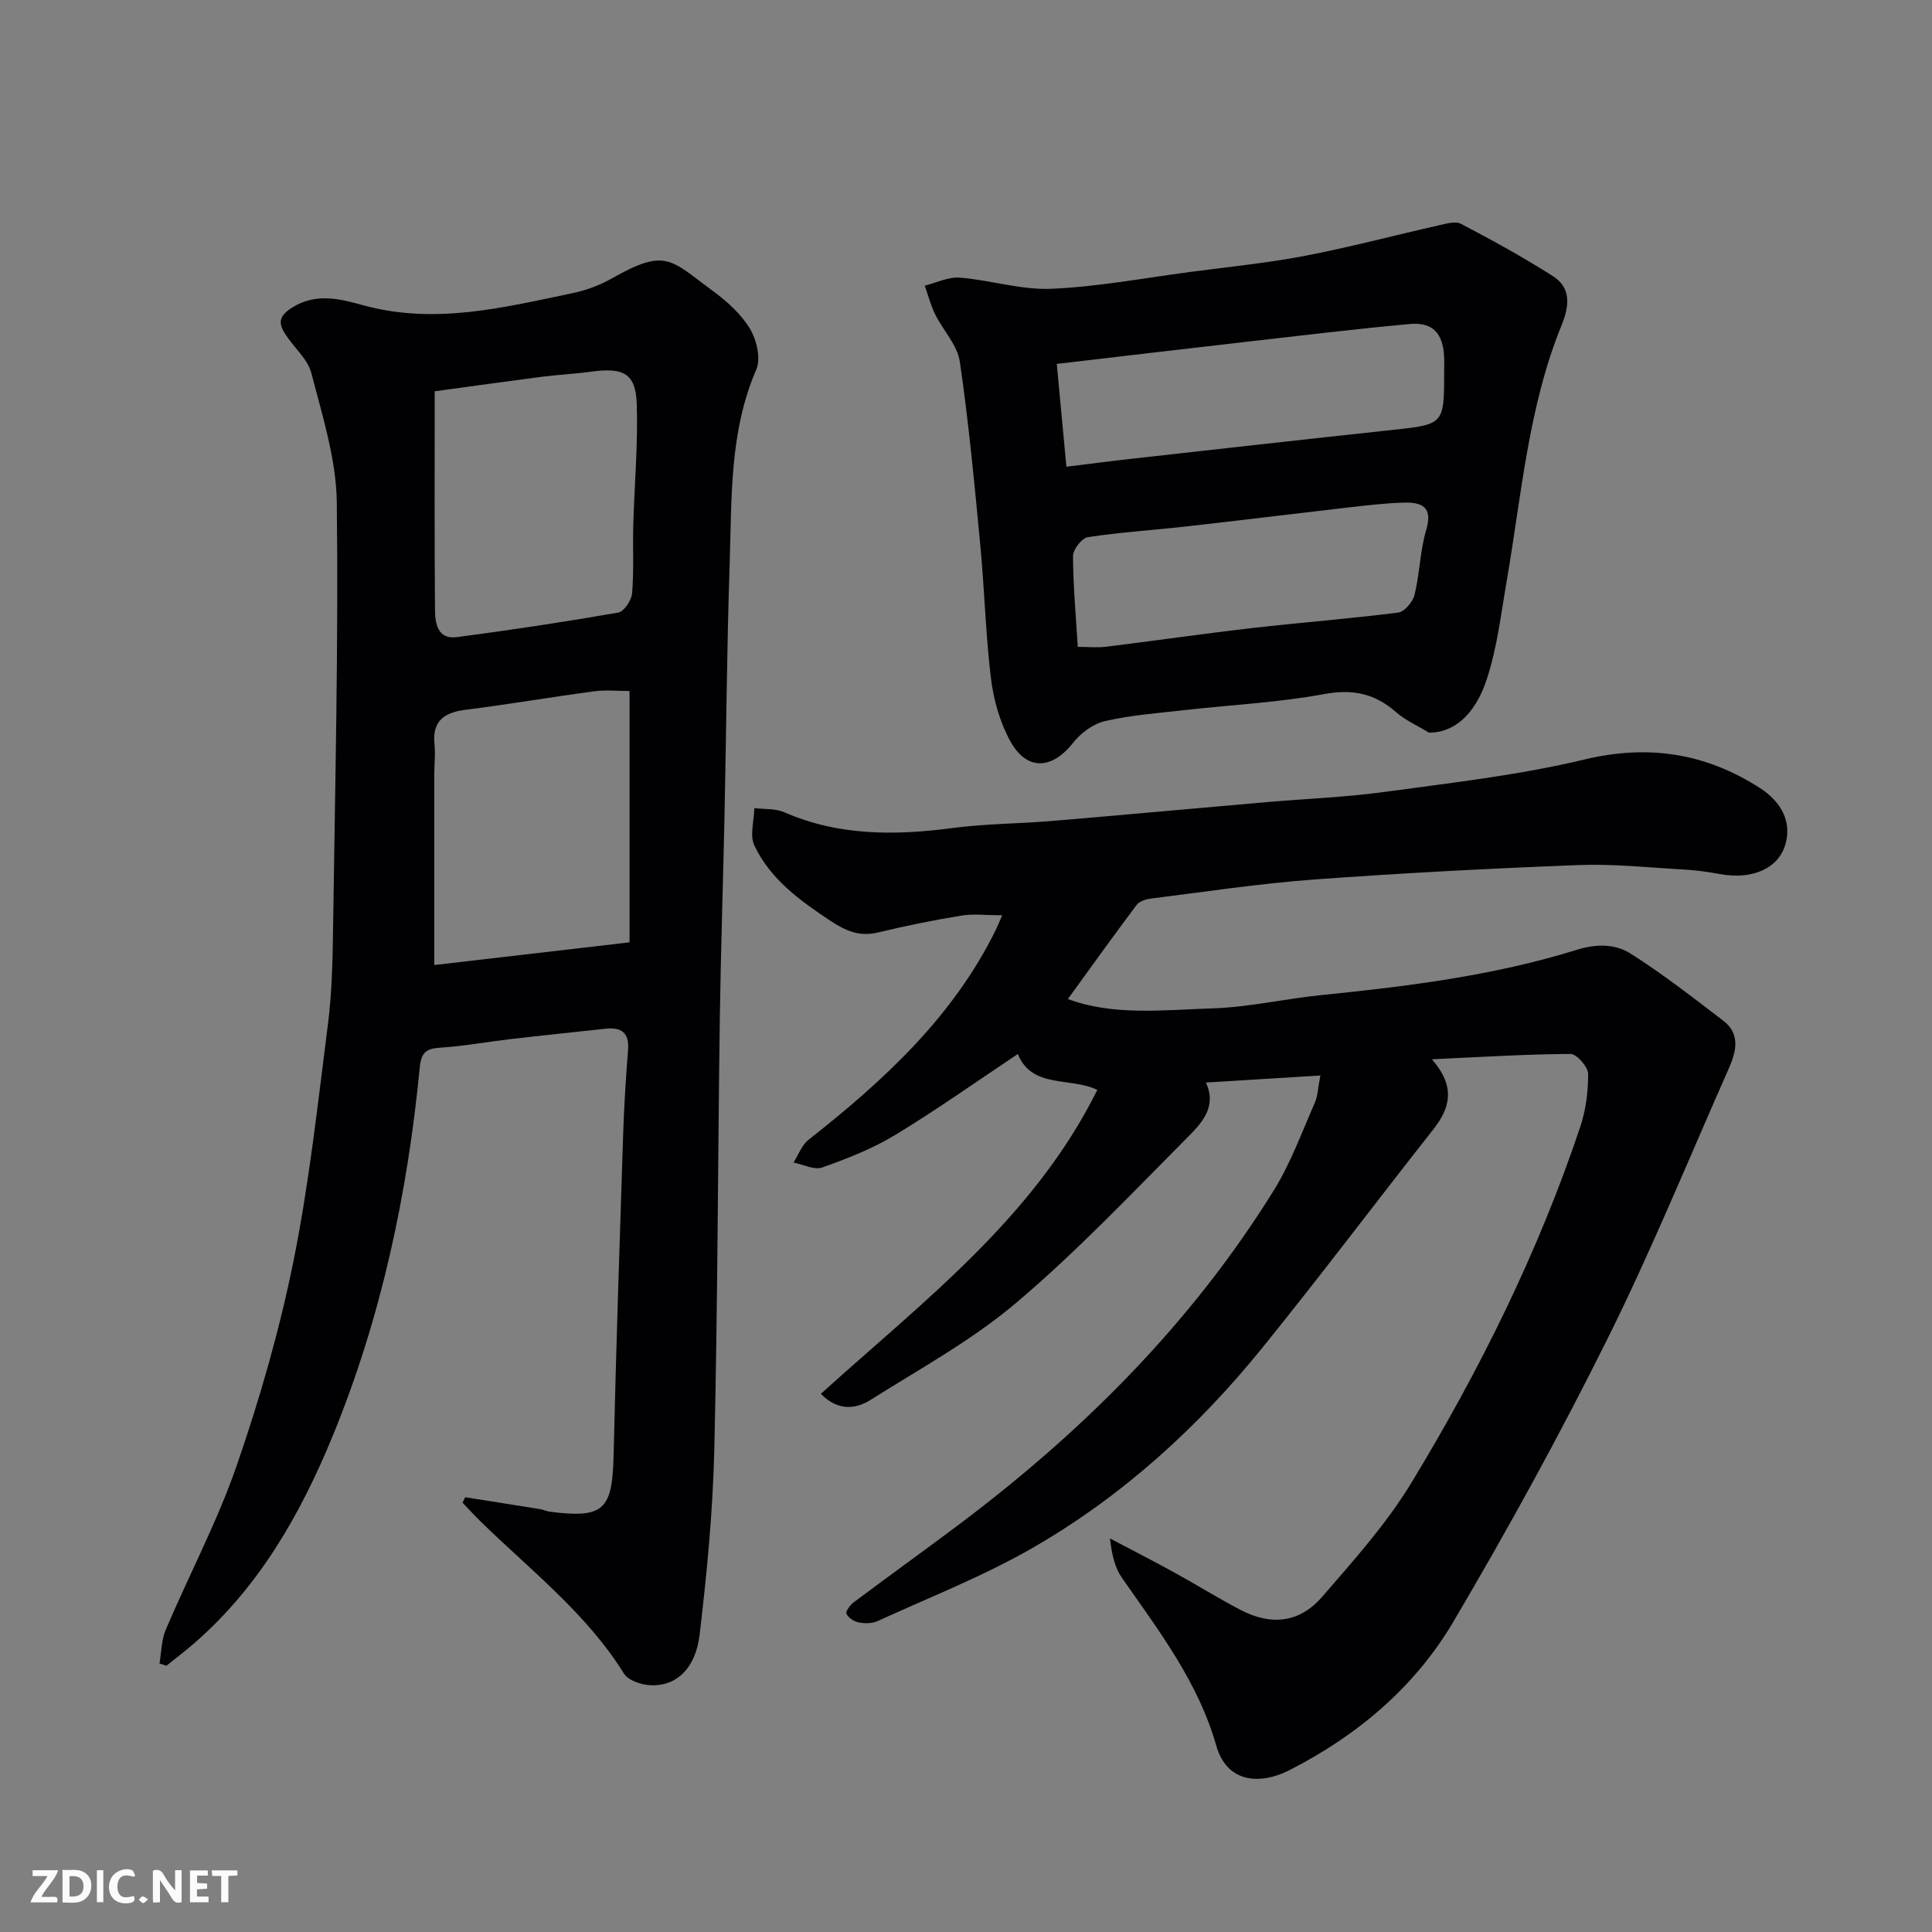
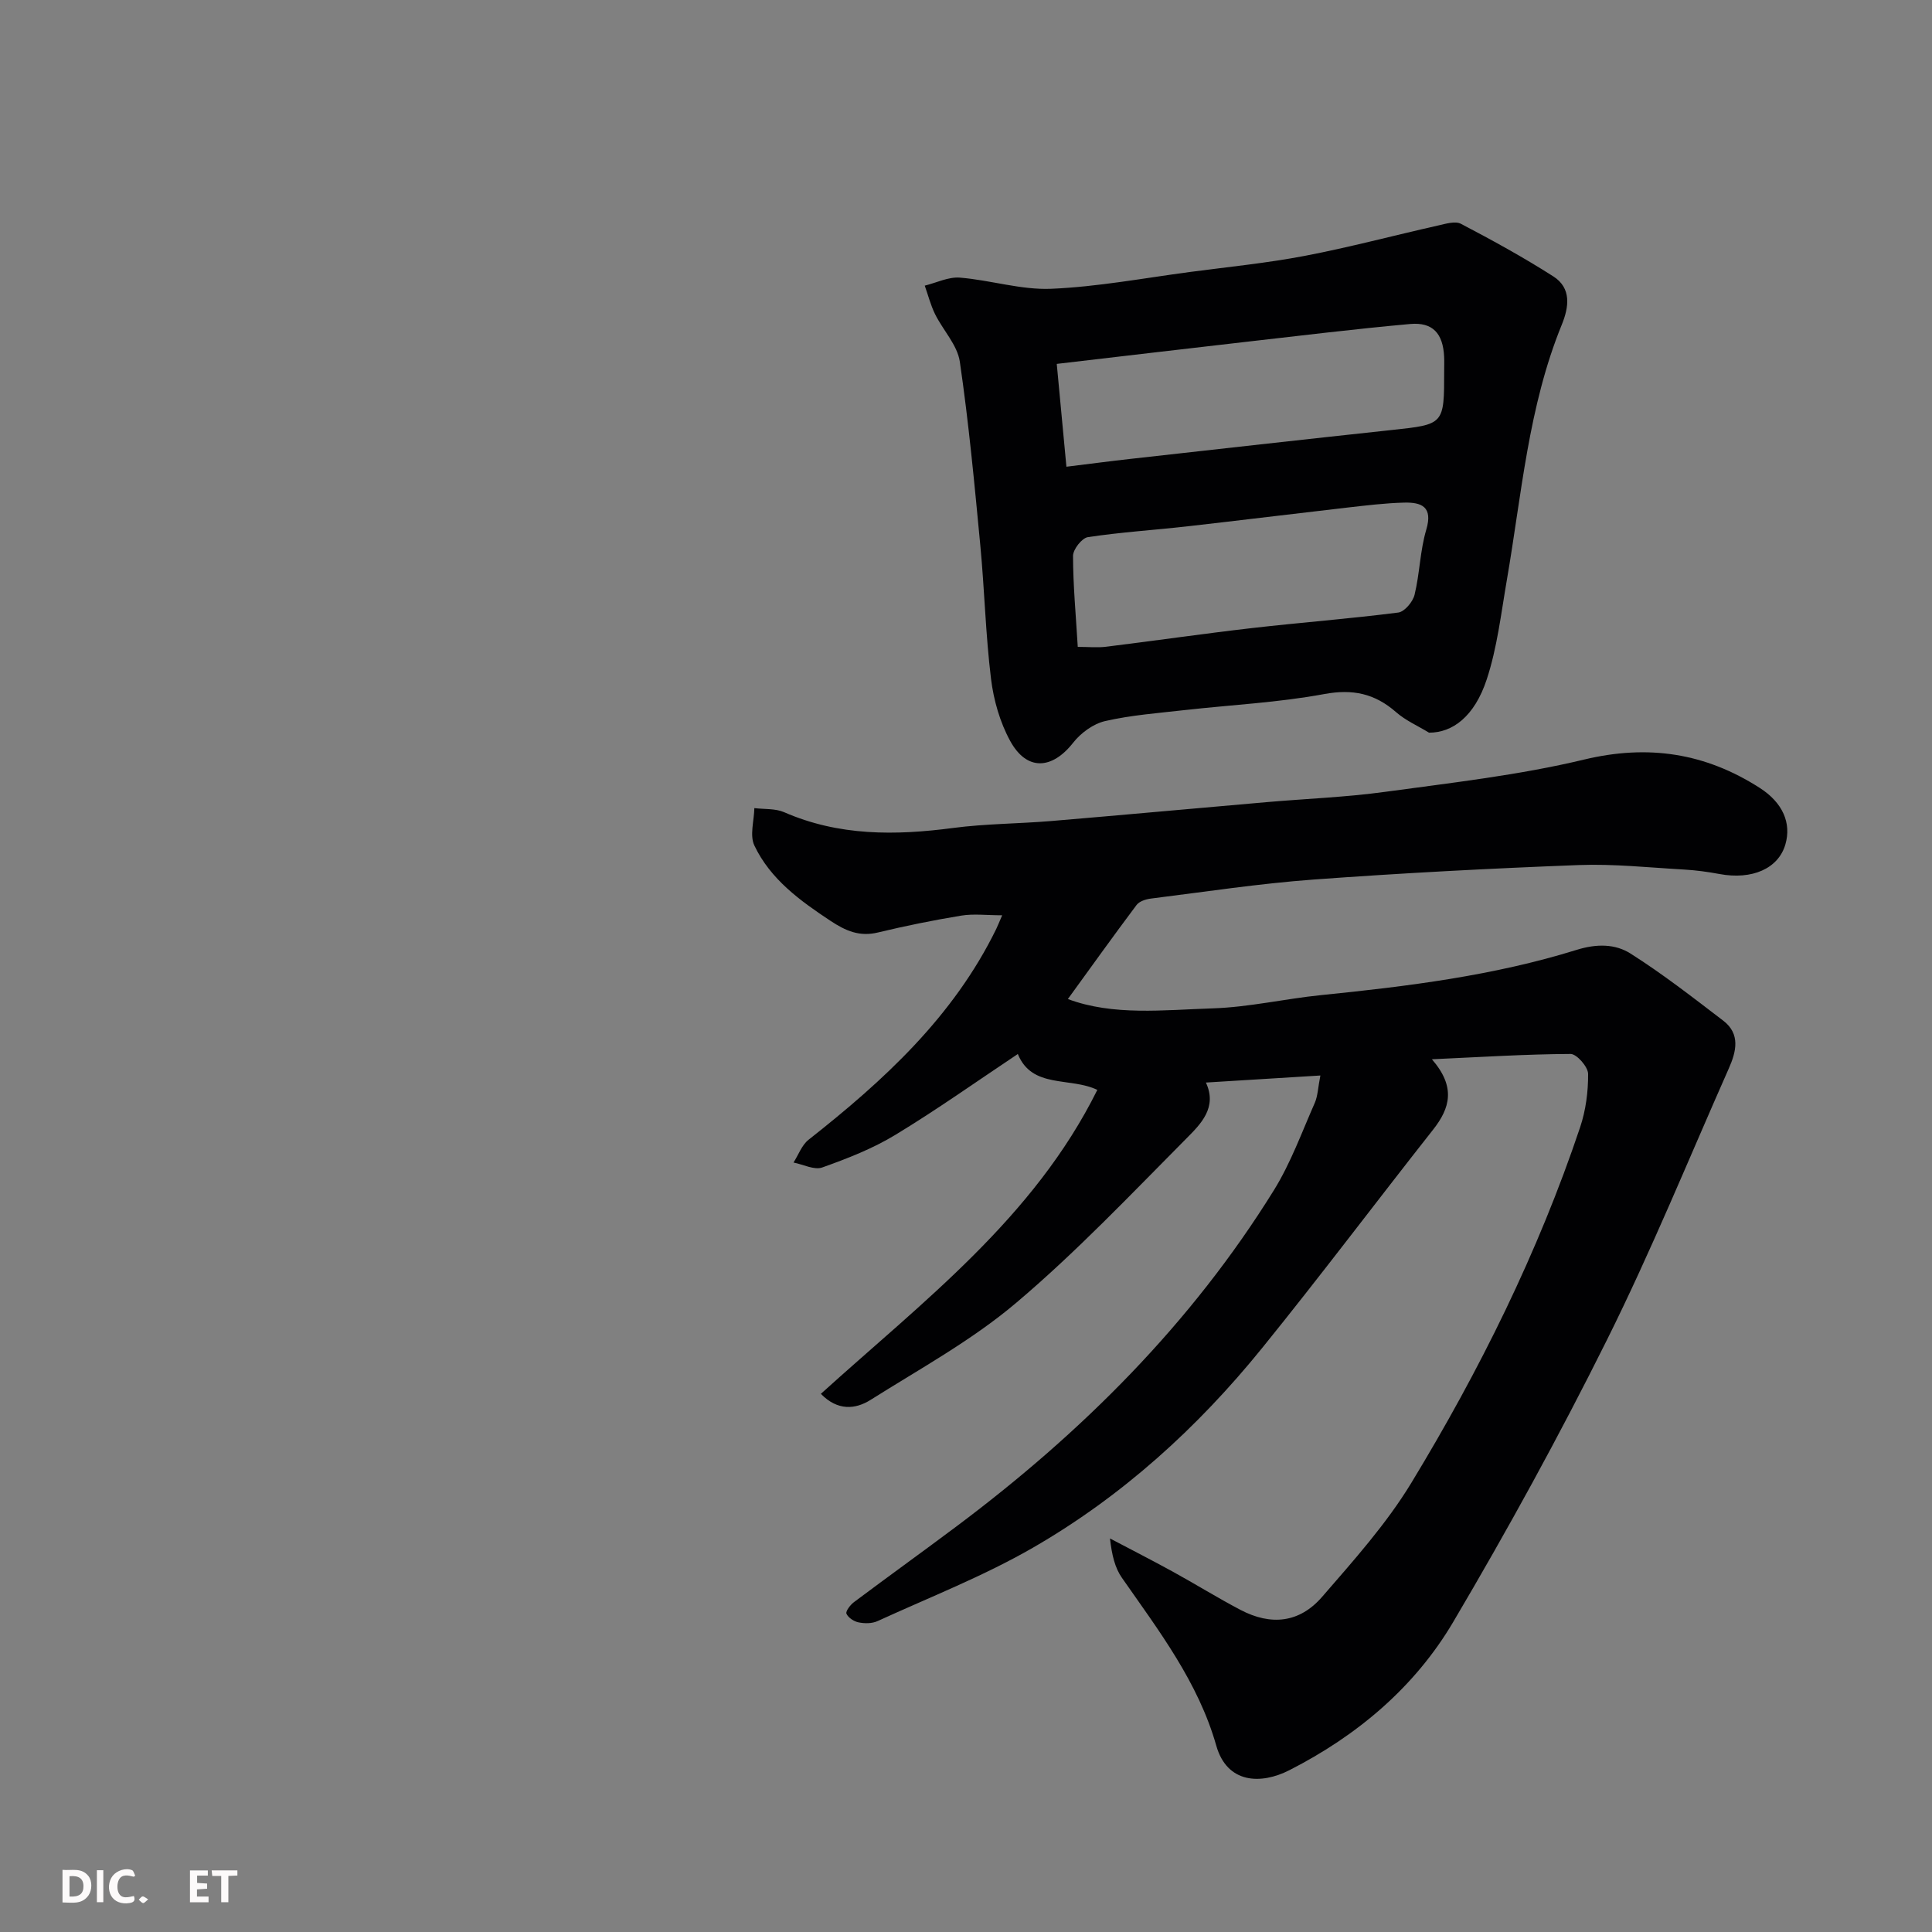
<svg xmlns="http://www.w3.org/2000/svg" enable-background="new 0 0 400 400" viewBox="0 0 400 400">
  <rect x="0" y="0" width="400" height="400" fill="#808080" stroke="none" />
  <path d="m273.37 222.67c-8.44.52-15.84.97-23.7 1.46 2.41 5.17-1.07 8.59-4.04 11.58-11.52 11.6-22.82 23.53-35.28 34.06-9.15 7.74-19.89 13.62-30.09 20.05-3.17 2-6.84 2.31-10.31-1.24 21.11-19.12 44.07-36.38 57.24-62.93-5.65-2.72-13.51-.18-16.46-7.43-8.54 5.69-16.77 11.54-25.37 16.75-4.69 2.85-9.93 4.89-15.12 6.74-1.65.59-3.95-.63-5.95-1.02 1.02-1.59 1.71-3.61 3.12-4.72 15.56-12.25 29.98-25.47 38.86-43.66.28-.57.5-1.16 1.22-2.81-3.26 0-5.93-.35-8.48.07-5.78.95-11.54 2.12-17.24 3.49-3.81.92-6.66-.32-9.81-2.4-6.34-4.19-12.44-8.61-15.77-15.59-1.01-2.11-.06-5.14-.01-7.76 2.06.26 4.32.05 6.15.84 11.35 4.96 23.04 4.85 35.01 3.27 6.69-.88 13.49-.87 20.23-1.43 14.91-1.25 29.8-2.63 44.71-3.92 8.2-.71 16.45-1.02 24.59-2.14 13.75-1.88 27.64-3.44 41.1-6.67 13.3-3.19 25.1-1.35 36.34 5.85 4.83 3.09 6.6 7.32 5.34 11.7-1.45 5.02-6.89 7.41-13.68 6.14-2.41-.45-4.86-.78-7.3-.92-7.26-.41-14.55-1.2-21.8-.93-18.32.7-36.63 1.66-54.91 3-11.26.83-22.46 2.54-33.68 3.94-1.05.13-2.4.56-2.97 1.33-4.8 6.4-9.45 12.9-14.22 19.47 9.38 3.51 19.79 2.26 29.99 1.93 7.49-.24 14.92-1.98 22.41-2.74 17.9-1.81 35.74-4.02 52.97-9.38 4.09-1.27 7.94-1.25 11.12.77 6.66 4.22 12.92 9.1 19.2 13.9 3.6 2.75 2.69 6.42 1.16 9.87-8.32 18.79-16.09 37.85-25.24 56.23-9.88 19.85-20.57 39.33-31.85 58.43-7.98 13.5-19.87 23.5-33.9 30.65-5.92 3.02-12.9 2.77-15.13-5.07-3.73-13.14-11.88-23.79-19.53-34.75-1.45-2.07-2.09-4.7-2.48-8.16 4.32 2.28 8.68 4.5 12.96 6.85 4.72 2.59 9.3 5.44 14.06 7.94 6.33 3.32 12.23 2.69 16.9-2.7 6.53-7.54 13.31-15.1 18.46-23.58 14.15-23.31 26.26-47.71 34.96-73.65 1.17-3.5 1.68-7.36 1.65-11.05-.01-1.45-2.36-4.13-3.63-4.12-9.19.04-18.38.63-28.71 1.1 5 5.75 3.76 10.11.25 14.57-11.86 15.04-23.37 30.36-35.42 45.24-13.37 16.51-29.02 30.7-47.44 41.32-10.24 5.9-21.38 10.25-32.16 15.19-1.13.52-2.66.52-3.91.27-.97-.19-2.16-.96-2.53-1.8-.22-.49.8-1.84 1.56-2.4 7.06-5.29 14.23-10.44 21.29-15.73 25.9-19.4 48.53-41.94 65.66-69.57 3.48-5.62 5.77-11.99 8.46-18.08.62-1.43.65-3.13 1.15-5.65z" fill="#010103" />
-   <path d="m96.31 309.99c5.19.82 10.38 1.63 15.56 2.47.64.1 1.25.43 1.9.51 11.22 1.46 13.01-.32 13.27-11.63.51-22.2 1.26-44.4 1.98-66.6.19-5.77.55-11.54 1.01-17.3.29-3.63-1.36-4.82-4.71-4.45-6.52.72-13.06 1.38-19.58 2.14-4.87.57-9.72 1.47-14.61 1.78-2.91.18-3.93 1.02-4.22 4.06-2.54 26.26-7.99 51.88-18.04 76.35-6.6 16.05-15.08 30.98-28.36 42.64-1.95 1.71-4.03 3.28-6.06 4.92-.48-.16-.95-.31-1.43-.47.41-2.34.39-4.86 1.29-6.98 4.85-11.4 10.7-22.43 14.73-34.09 4.76-13.79 8.83-27.94 11.72-42.24 3.26-16.16 5.04-32.63 7.13-49.01.82-6.37.96-12.85 1.06-19.29.42-29.59 1.13-59.19.78-88.78-.11-8.95-2.99-17.95-5.26-26.75-.76-2.96-3.66-5.34-5.41-8.1-1.38-2.18-1.47-3.66 1.41-5.48 5.09-3.22 10.24-1.71 14.83-.46 14.82 4.03 28.96.43 43.22-2.53 2.82-.59 5.67-1.65 8.18-3.07 11.27-6.38 12.09-3.83 20.93 2.64 2.92 2.14 5.81 4.76 7.65 7.81 1.38 2.3 2.28 6.14 1.31 8.4-5.61 12.97-5.07 26.68-5.52 40.24-.58 17.42-.7 34.86-1.07 52.29-.29 13.93-.77 27.86-.97 41.8-.41 29.76-.44 59.53-1.14 89.28-.3 12.8-1.53 25.62-3.04 38.35-.84 7.11-4.94 10.76-10.21 10.47-1.9-.1-4.57-.99-5.45-2.41-7.83-12.57-19.46-21.48-29.81-31.62-1.24-1.22-2.41-2.51-3.61-3.77.17-.38.36-.75.54-1.12zm34.03-114.89c0-17.69 0-34.7 0-52.03-2.36 0-4.86-.27-7.28.05-8.9 1.19-17.76 2.71-26.66 3.83-4.47.57-6.96 2.33-6.44 7.21.21 1.97-.04 3.99-.05 5.99-.01 13.21 0 26.43 0 39.65 13.04-1.52 26.46-3.08 40.43-4.7zm-40.34-114.09c0 15.62-.06 30.44.06 45.26.02 2.8.55 6.17 4.53 5.64 11.17-1.47 22.31-3.15 33.41-5.08 1.19-.21 2.74-2.53 2.87-3.99.39-4.63.11-9.32.24-13.98.23-8.44 1-16.88.72-25.3-.21-6.22-2.75-7.52-9.35-6.62-3.41.47-6.87.63-10.29 1.07-7.28.94-14.54 1.96-22.19 3z" fill="#010103" />
  <path d="m295.86 151.69c-2.29-1.4-4.82-2.5-6.81-4.24-4.41-3.86-8.95-4.85-14.9-3.75-9.48 1.76-19.21 2.23-28.82 3.31-5.53.63-11.12 1.04-16.52 2.28-2.46.56-5.05 2.47-6.64 4.5-4.38 5.57-9.6 5.86-13.02-.38-2.12-3.87-3.43-8.46-3.97-12.86-1.12-9.14-1.34-18.38-2.21-27.56-1.21-12.73-2.4-25.47-4.25-38.11-.51-3.45-3.47-6.5-5.12-9.83-.92-1.87-1.44-3.93-2.14-5.91 2.43-.6 4.91-1.85 7.27-1.66 6.33.51 12.65 2.57 18.91 2.31 9.61-.41 19.16-2.21 28.73-3.48 7.94-1.05 15.93-1.84 23.79-3.34 9.25-1.77 18.37-4.21 27.57-6.28 1.56-.35 3.55-.98 4.75-.35 6.49 3.4 12.94 6.94 19.11 10.88 3.81 2.43 3.25 6.36 1.75 10.03-6.92 16.96-8.3 35.1-11.37 52.88-1.19 6.89-1.99 13.95-4.16 20.54-2.54 7.7-7.09 11.04-11.95 11.02zm-75.07-55.06c5.06-.62 9.11-1.16 13.16-1.61 18.05-2.02 36.11-4.05 54.17-5.99 10.88-1.17 10.88-1.1 10.88-12.22 0-1 .04-2-.01-2.99-.24-4.77-2.34-7.16-7.03-6.74-11.57 1.04-23.1 2.46-34.64 3.77-12.65 1.44-25.3 2.95-38.53 4.49.68 7.17 1.33 14.09 2 21.29zm2.35 37.3c2.26 0 4.09.19 5.87-.03 10.06-1.24 20.09-2.7 30.16-3.86 10.1-1.16 20.24-1.93 30.33-3.22 1.3-.17 3.02-2.22 3.37-3.68 1.08-4.42 1.13-9.12 2.42-13.46 1.42-4.77-.97-5.71-4.6-5.62-3.93.1-7.86.59-11.77 1.03-11.05 1.27-22.1 2.64-33.15 3.89-6.85.77-13.74 1.2-20.54 2.23-1.24.19-3.07 2.53-3.07 3.88.01 6.09.58 12.16.98 18.84z" fill="#010103" />
  <g fill="#fcfafa">
-     <path d="m37.59 393.81c-.92.31-1.52.05-2-.78-.7-1.2-1.52-2.34-2.47-3.78v4.59c-.55.03-.95.05-1.41.07-.03-.37-.06-.64-.06-.91 0-1.91 0-3.81 0-5.7 1.13-.41 1.77-.03 2.29.91.62 1.11 1.38 2.14 2.31 3.19v-4.2h1.35v6.61z" />
    <path d="m12.94 393.88v-6.75c1.9.19 3.93-.54 5.37 1.29.8 1.01.78 2.88.03 3.97-1.37 1.97-3.4 1.51-5.4 1.49m1.45-1.22c2.04.12 2.92-.58 2.89-2.21-.03-1.51-.98-2.19-2.89-2z" />
-     <path d="m11.81 393.87h-5.49c.68-2.18 2.47-3.48 3.51-5.45h-3.08v-1.21h5.29c-.71 2.13-2.44 3.48-3.47 5.51.86 0 1.63.04 2.39-.01.79-.05 1.14.21.85 1.16" />
    <path d="m39.33 393.86v-6.61h3.7v1.07h-2.22v1.52c.68.04 1.34.09 2.07.13v1.07c-.72.05-1.38.09-2.1.14v1.48h2.4v1.19h-3.84z" />
    <path d="m27.71 388.56c-1.15-.3-2.46-.61-3.1.64-.37.73-.41 1.93-.06 2.67.63 1.35 1.99.93 3.17.68.35.94-.01 1.32-.93 1.46-1.62.25-3.05-.27-3.76-1.48-.73-1.24-.6-3.03.31-4.17.88-1.11 2.71-1.7 4-1.16.32.13.44.74.65 1.12-.1.08-.19.16-.28.24" />
    <path d="m49.15 387.24v1.07c-.59.02-1.17.05-1.87.08v5.44h-1.48v-5.44h-1.85c-.05-.4-.08-.73-.13-1.15z" />
    <path d="m20.06 387.21h1.33v6.62h-1.33z" />
    <path d="m30.68 393.25c-.49.38-.8.79-1.05.76-.32-.05-.6-.45-.9-.7.26-.24.51-.64.8-.67.29-.04.62.3 1.15.61" />
  </g>
</svg>